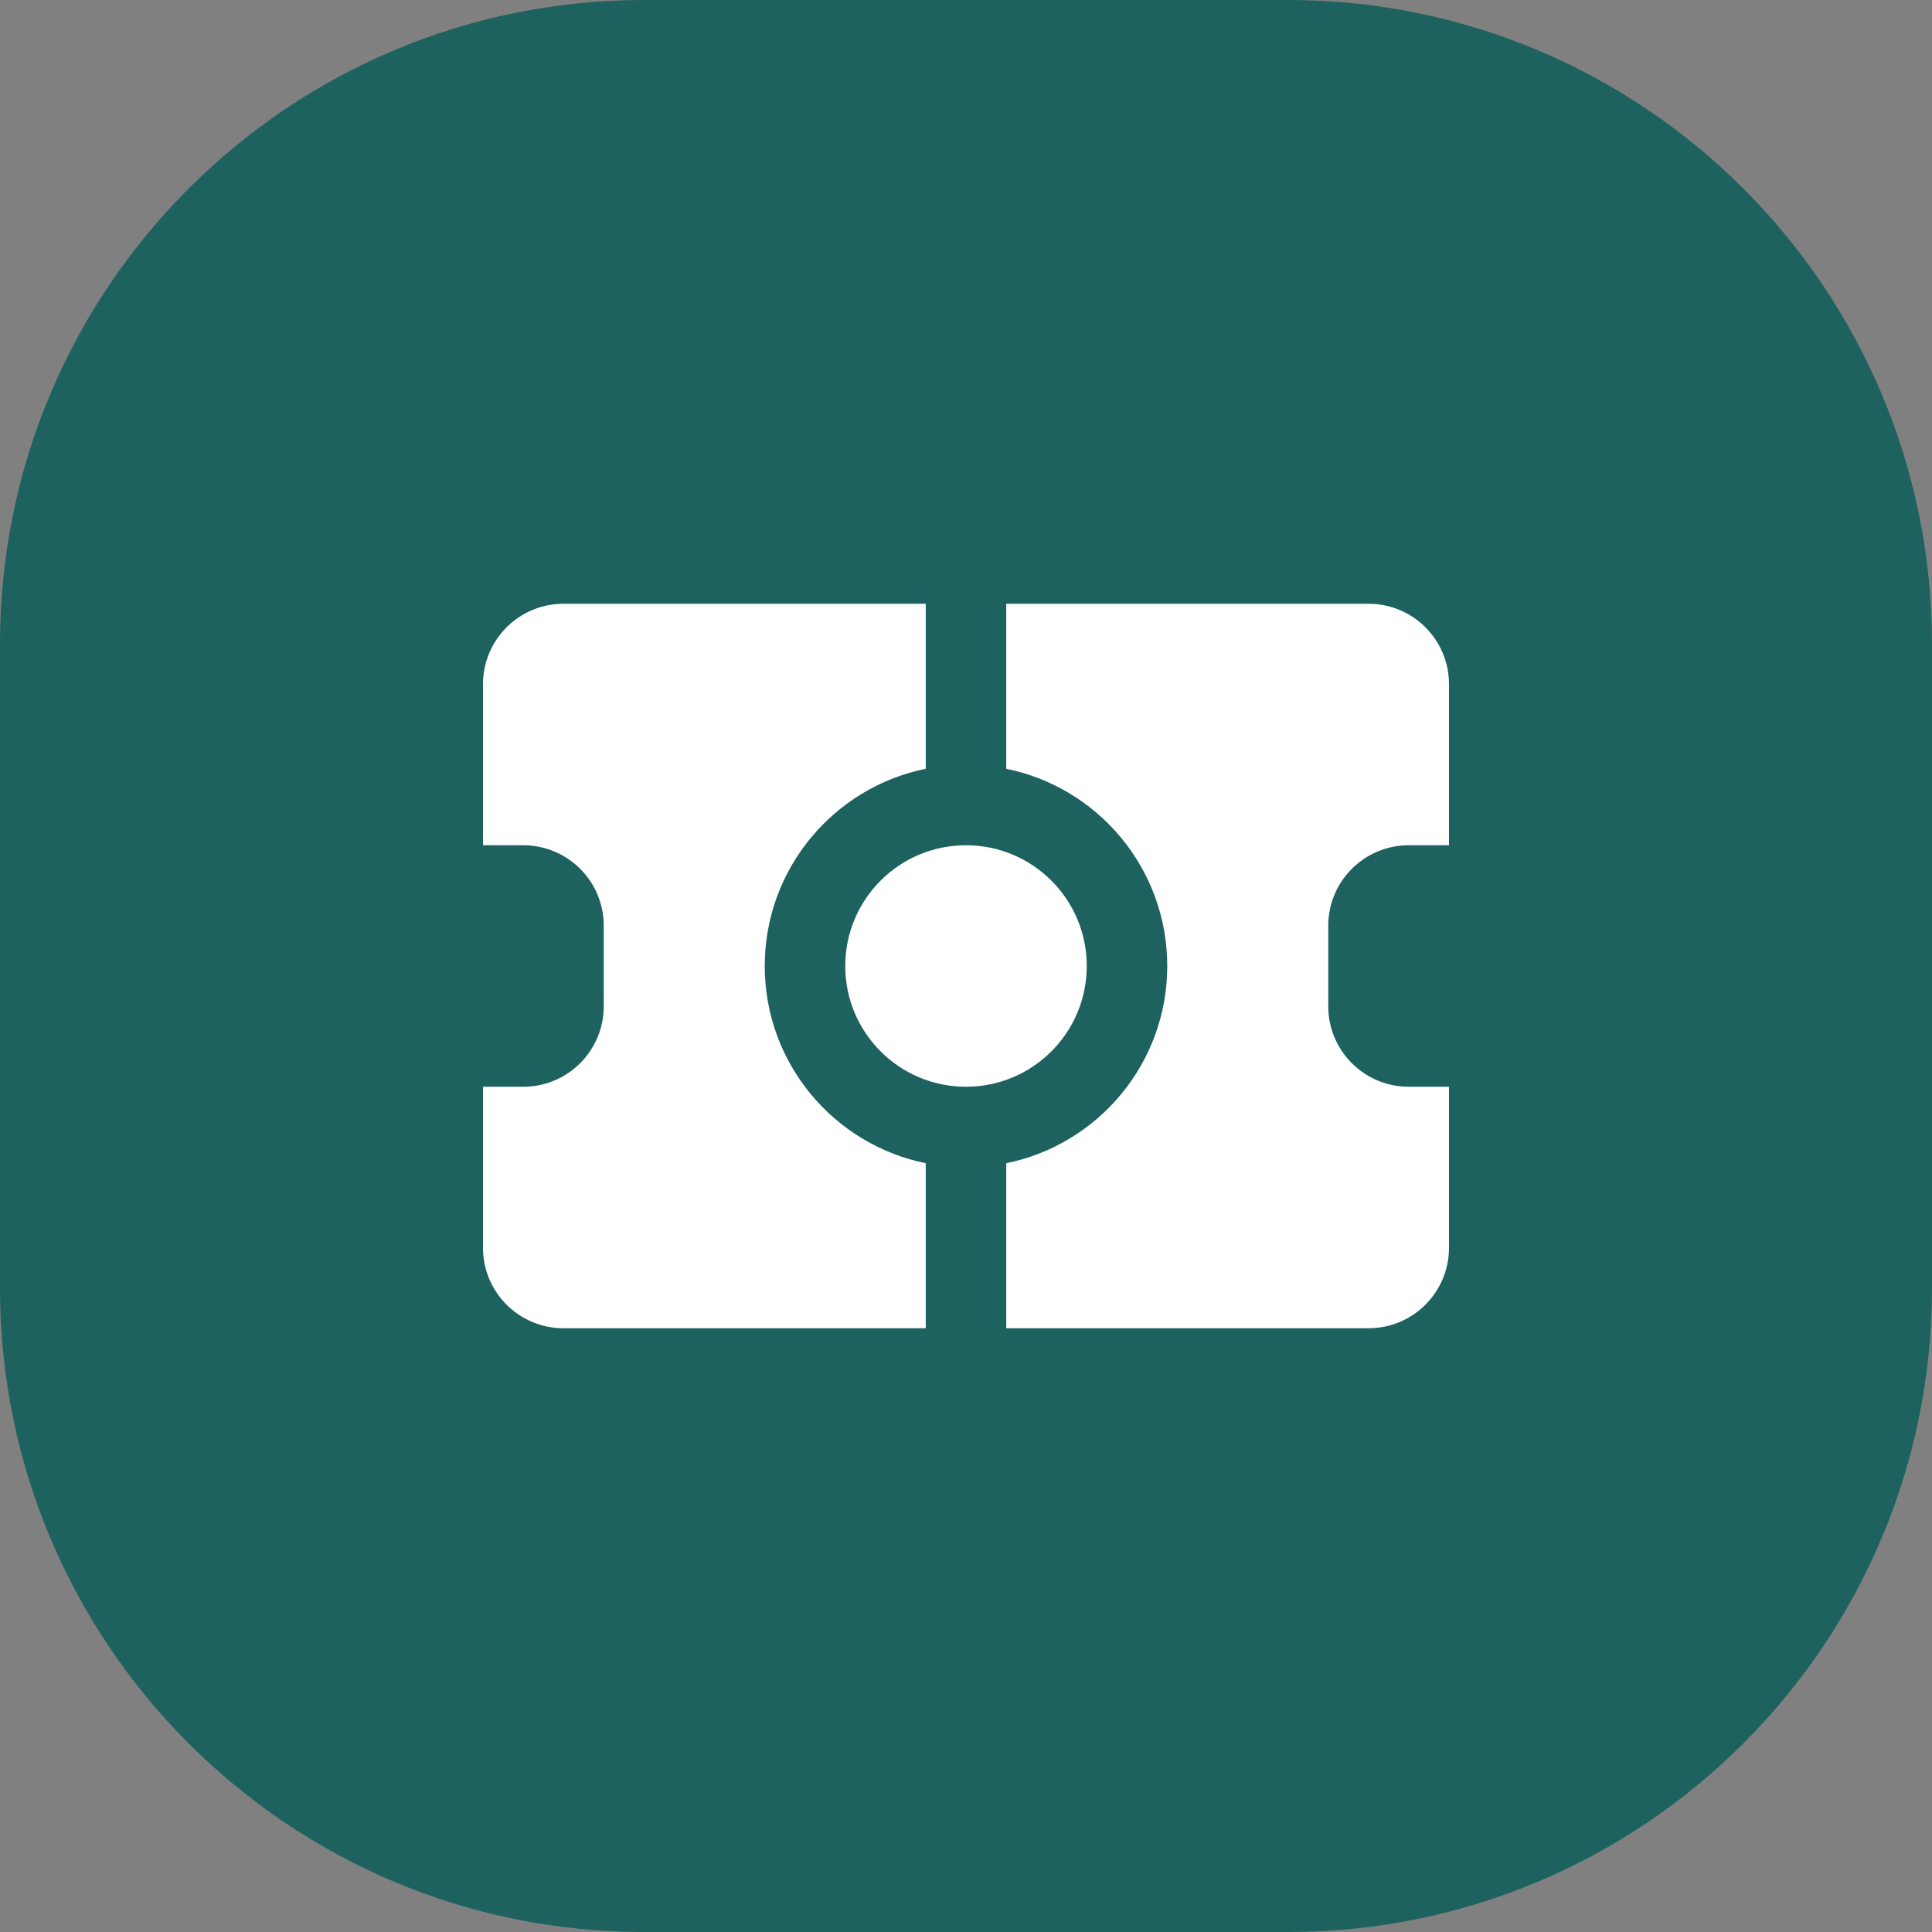
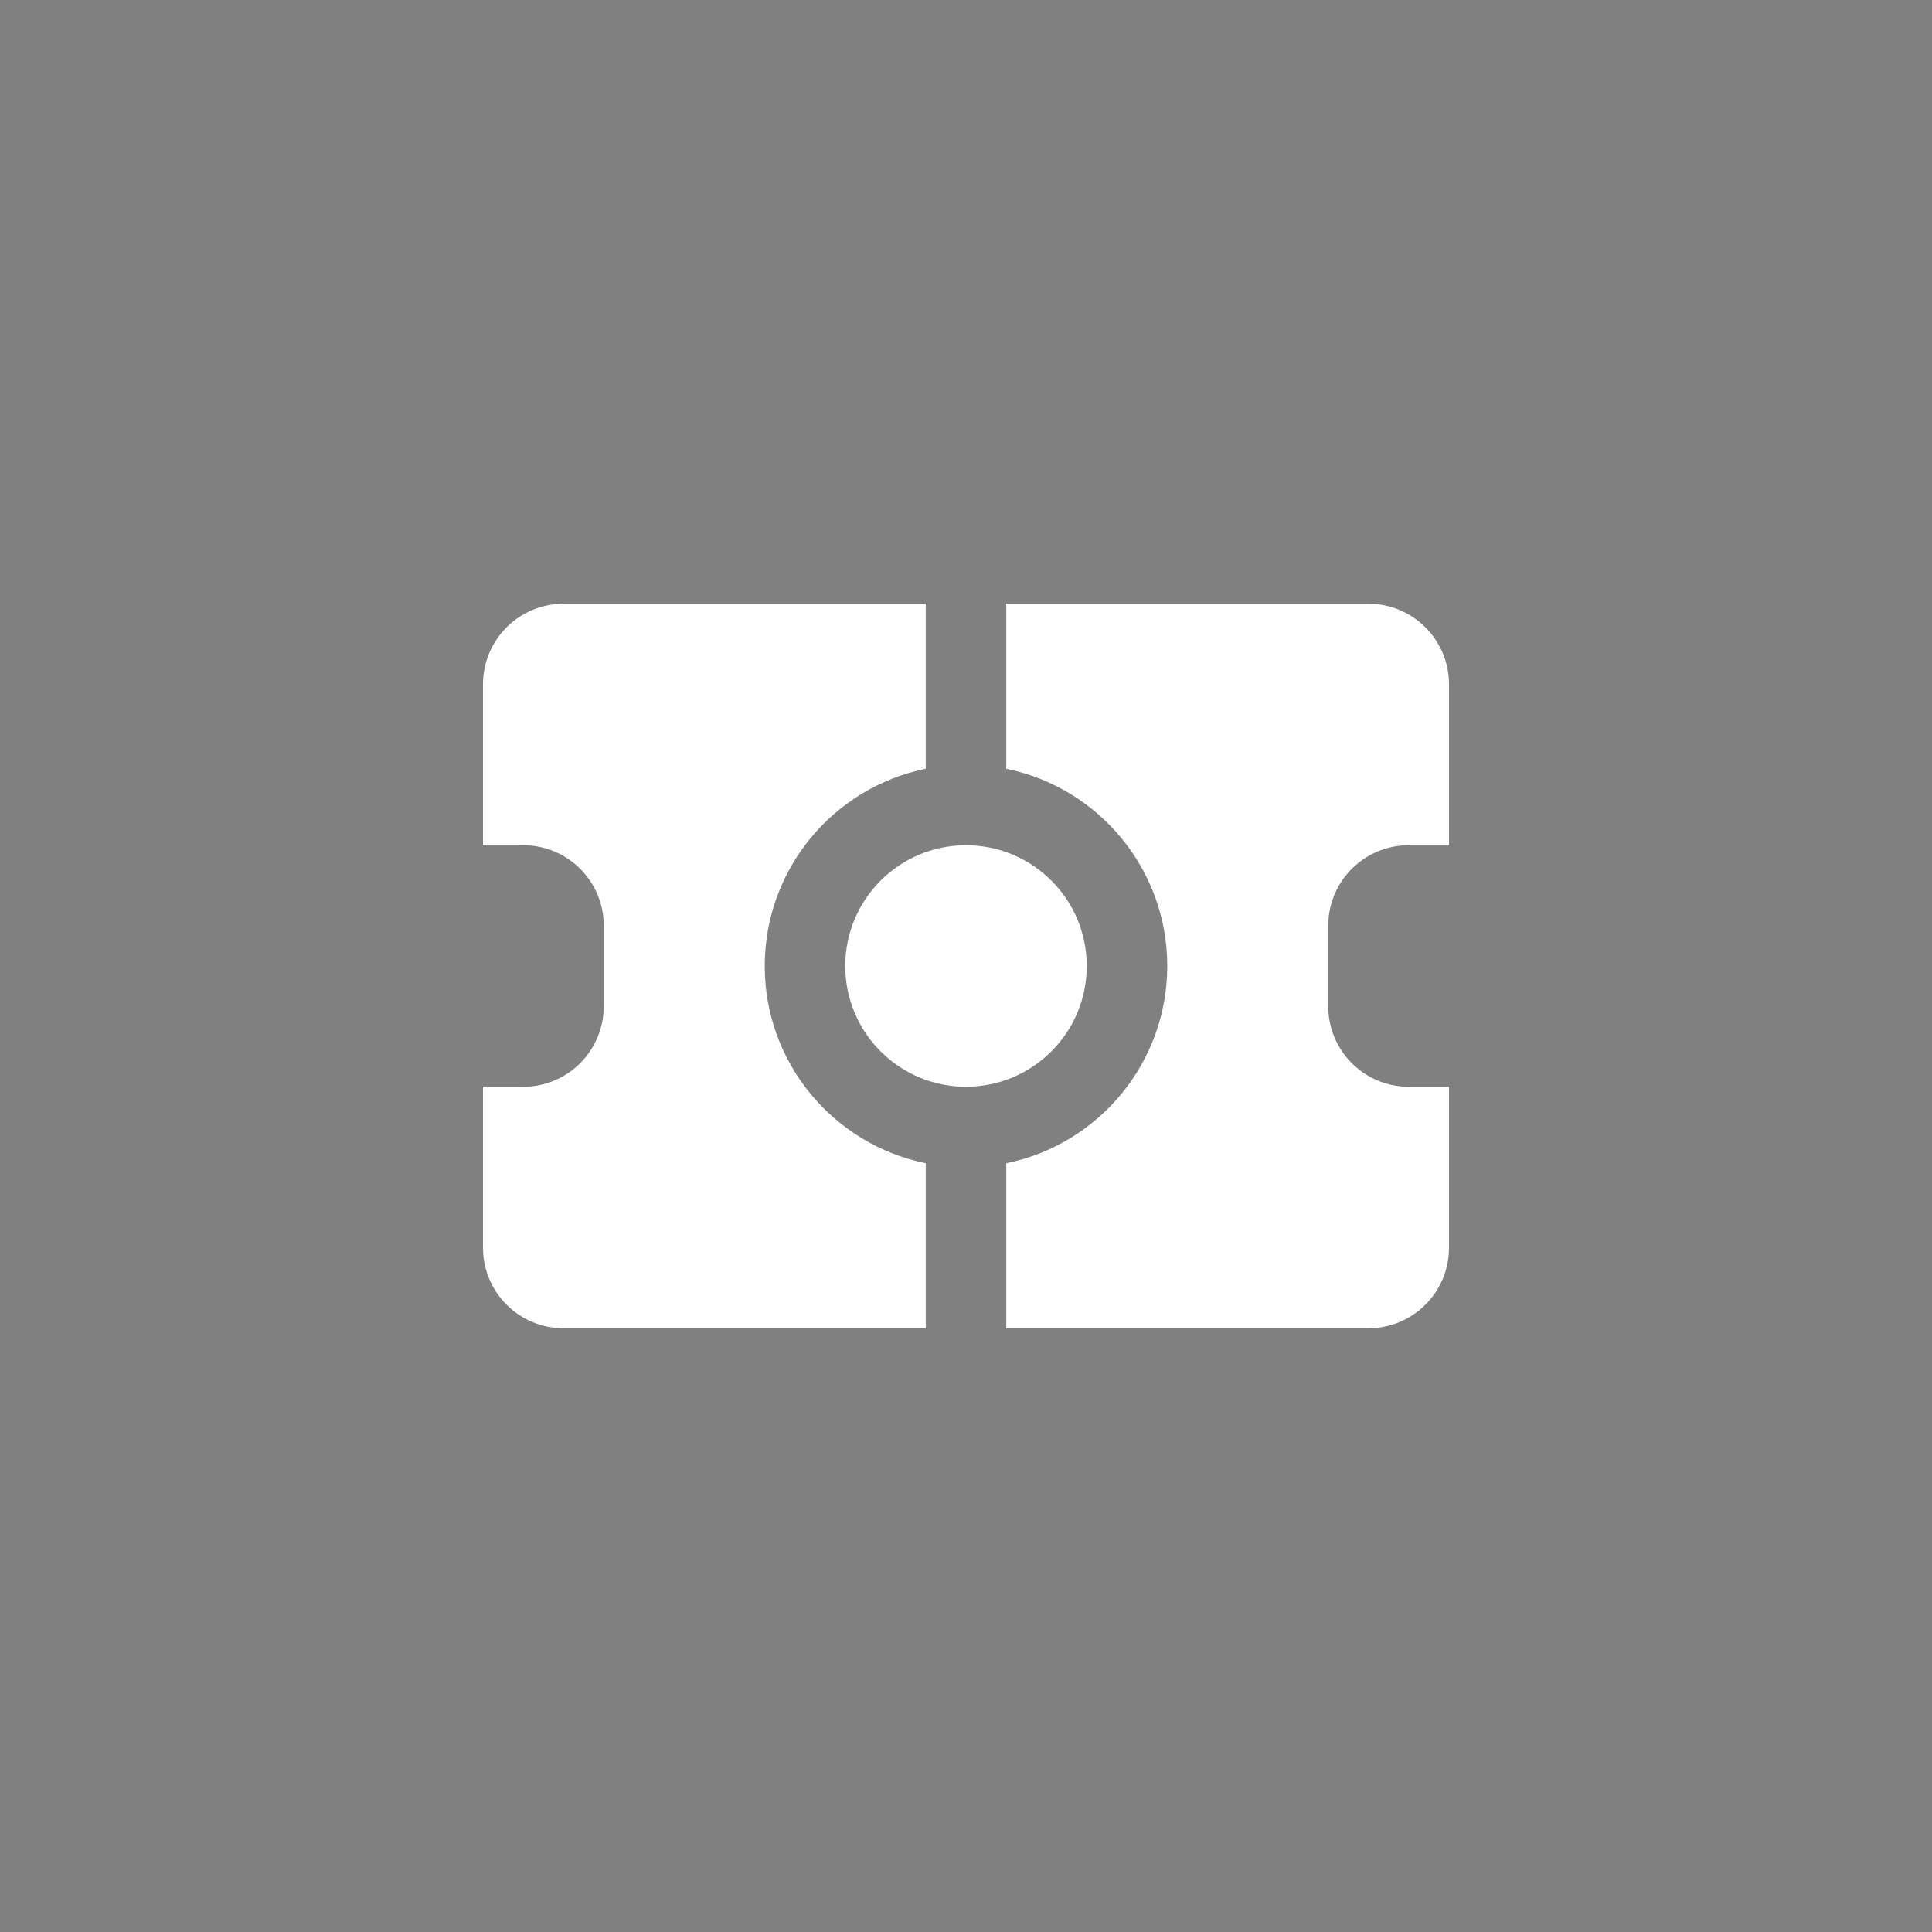
<svg xmlns="http://www.w3.org/2000/svg" width="48" height="48" viewBox="0 0 48 48" fill="none">
  <rect x="0" y="0" width="48" height="48" fill="#808080" stroke="none" />
-   <path d="M0 16C0 7.163 7.163 0 16 0H32C40.837 0 48 7.163 48 16V32C48 40.837 40.837 48 32 48H16C7.163 48 0 40.837 0 32V16Z" fill="#1D625F" />
  <path fill-rule="evenodd" clip-rule="evenodd" d="M14 15H23V19.1C20.718 19.563 19 21.581 19 24C19 26.419 20.718 28.437 23 28.9V33H14C12.895 33 12 32.105 12 31V27H13C14.105 27 15 26.105 15 25V23C15 21.895 14.105 21 13 21H12V17C12 15.895 12.895 15 14 15ZM25 33H34C35.105 33 36 32.105 36 31V27H35C33.895 27 33 26.105 33 25V23C33 21.895 33.895 21 35 21H36V17C36 15.895 35.105 15 34 15H25V19.1C27.282 19.563 29 21.581 29 24C29 26.419 27.282 28.437 25 28.9V33ZM24 27C25.657 27 27 25.657 27 24C27 22.343 25.657 21 24 21C22.343 21 21 22.343 21 24C21 25.657 22.343 27 24 27Z" fill="white" />
</svg>